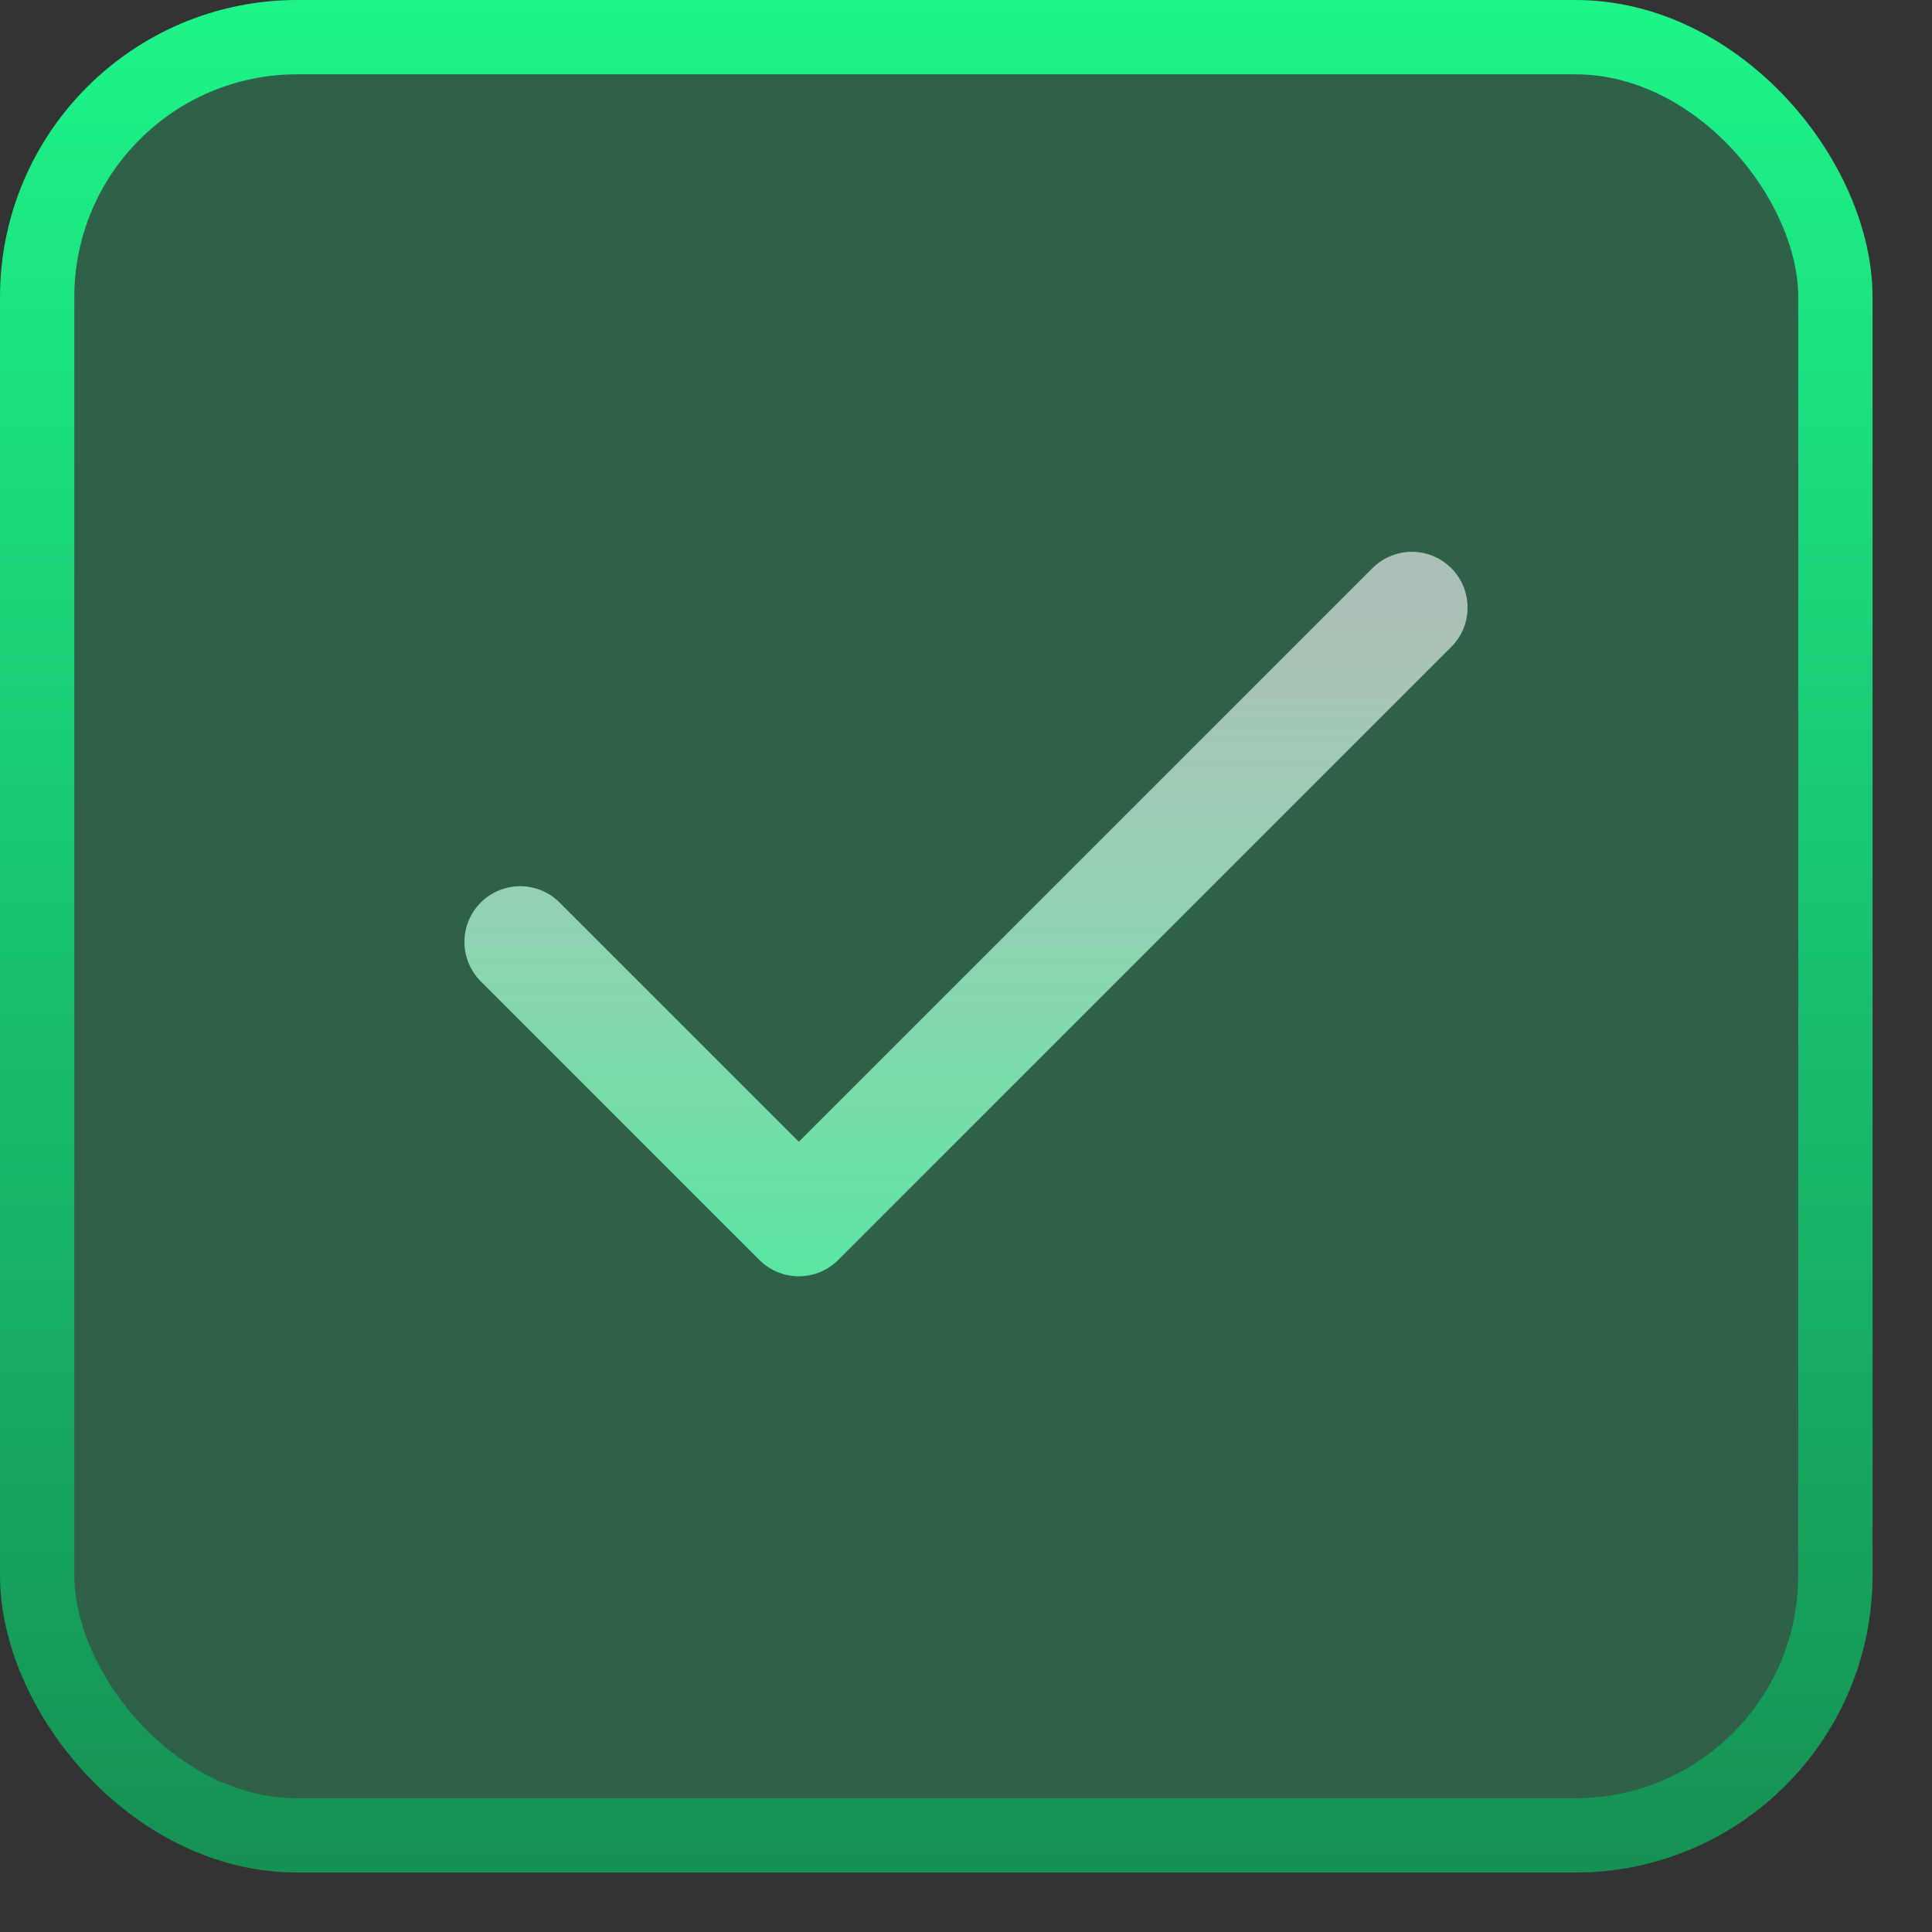
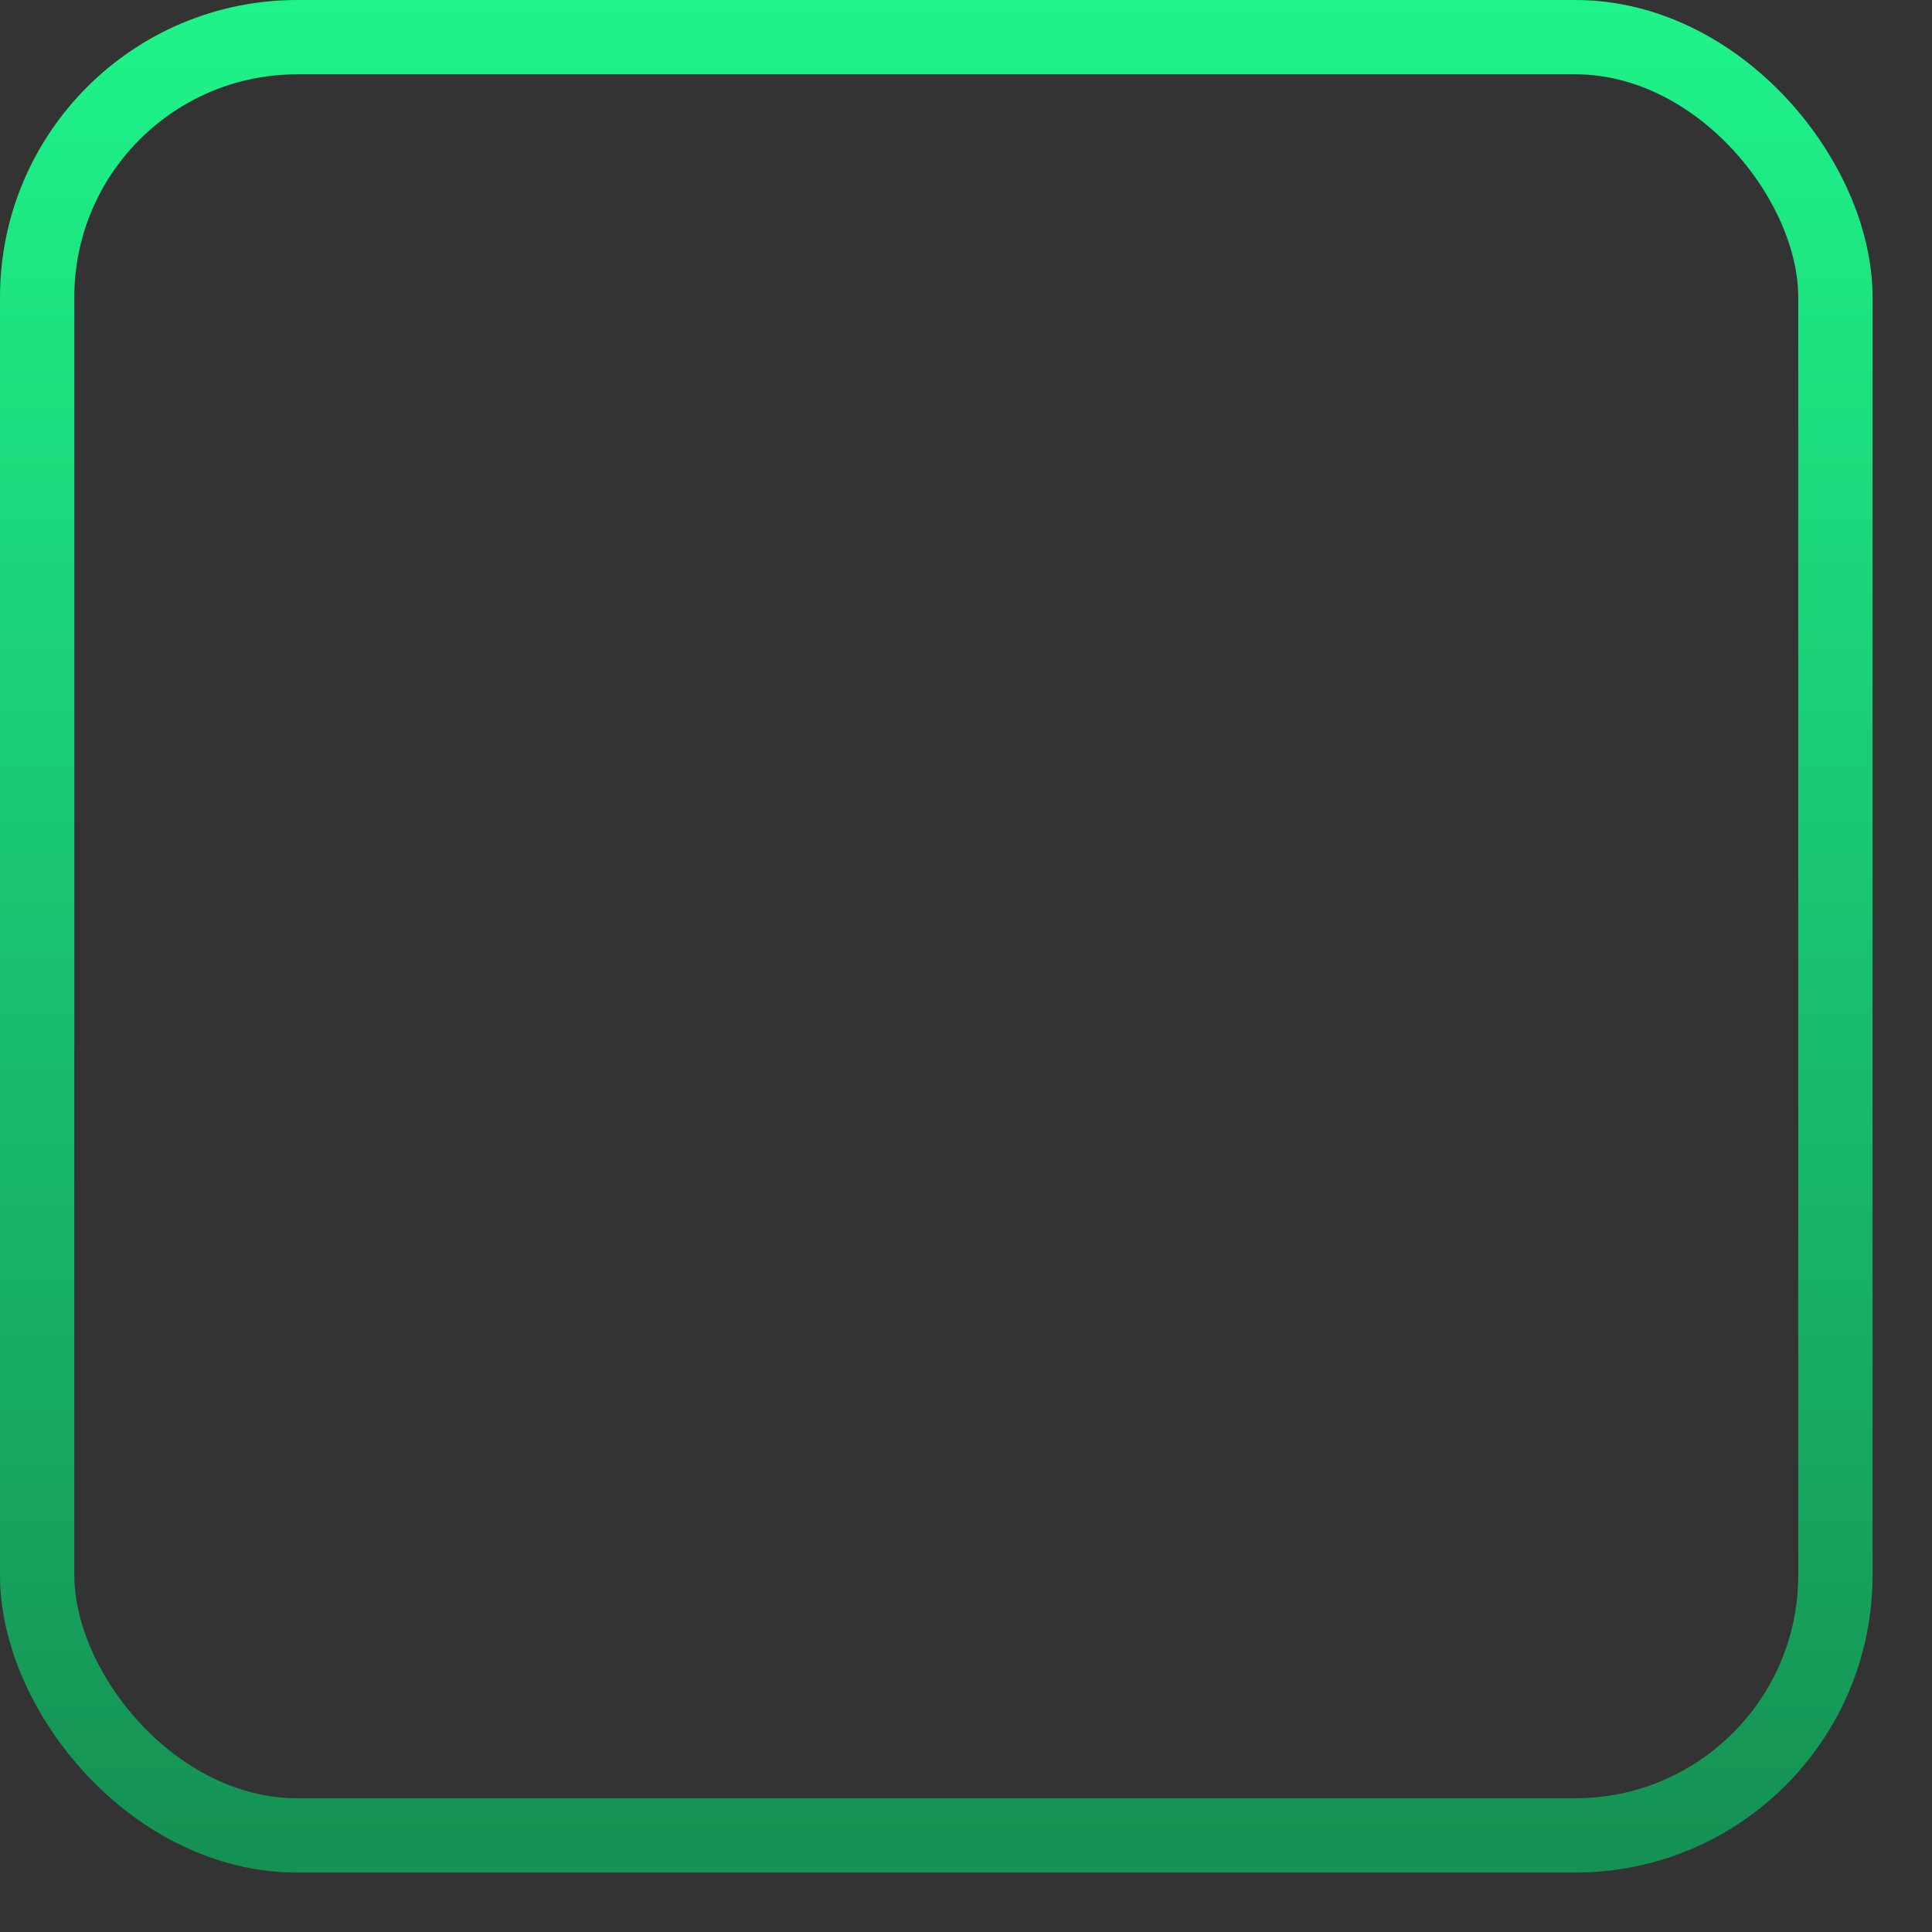
<svg xmlns="http://www.w3.org/2000/svg" width="26" height="26" viewBox="0 0 26 26" fill="none">
  <rect x="0" y="0" width="26" height="26" fill="#333333" stroke="none" />
-   <rect x="0.5" y="0.5" width="24.2" height="24.2" rx="3.5" fill="#1EF48A" fill-opacity="0.24" />
  <rect x="0.5" y="0.5" width="24.2" height="24.2" rx="3.5" stroke="url(#paint0_linear_809_4101)" />
-   <path d="M19 8.176L10.75 16.426L7 12.676" stroke="url(#paint1_linear_809_4101)" stroke-width="1.5" stroke-linecap="round" stroke-linejoin="round" />
  <defs>
    <linearGradient id="paint0_linear_809_4101" x1="12.6" y1="0" x2="12.6" y2="25.2" gradientUnits="userSpaceOnUse">
      <stop stop-color="#1EF48A" />
      <stop offset="1" stop-color="#159153" />
    </linearGradient>
    <linearGradient id="paint1_linear_809_4101" x1="13" y1="8.176" x2="13" y2="20.872" gradientUnits="userSpaceOnUse">
      <stop stop-color="white" stop-opacity="0.6" />
      <stop offset="1" stop-color="#1EF48A" />
    </linearGradient>
  </defs>
</svg>